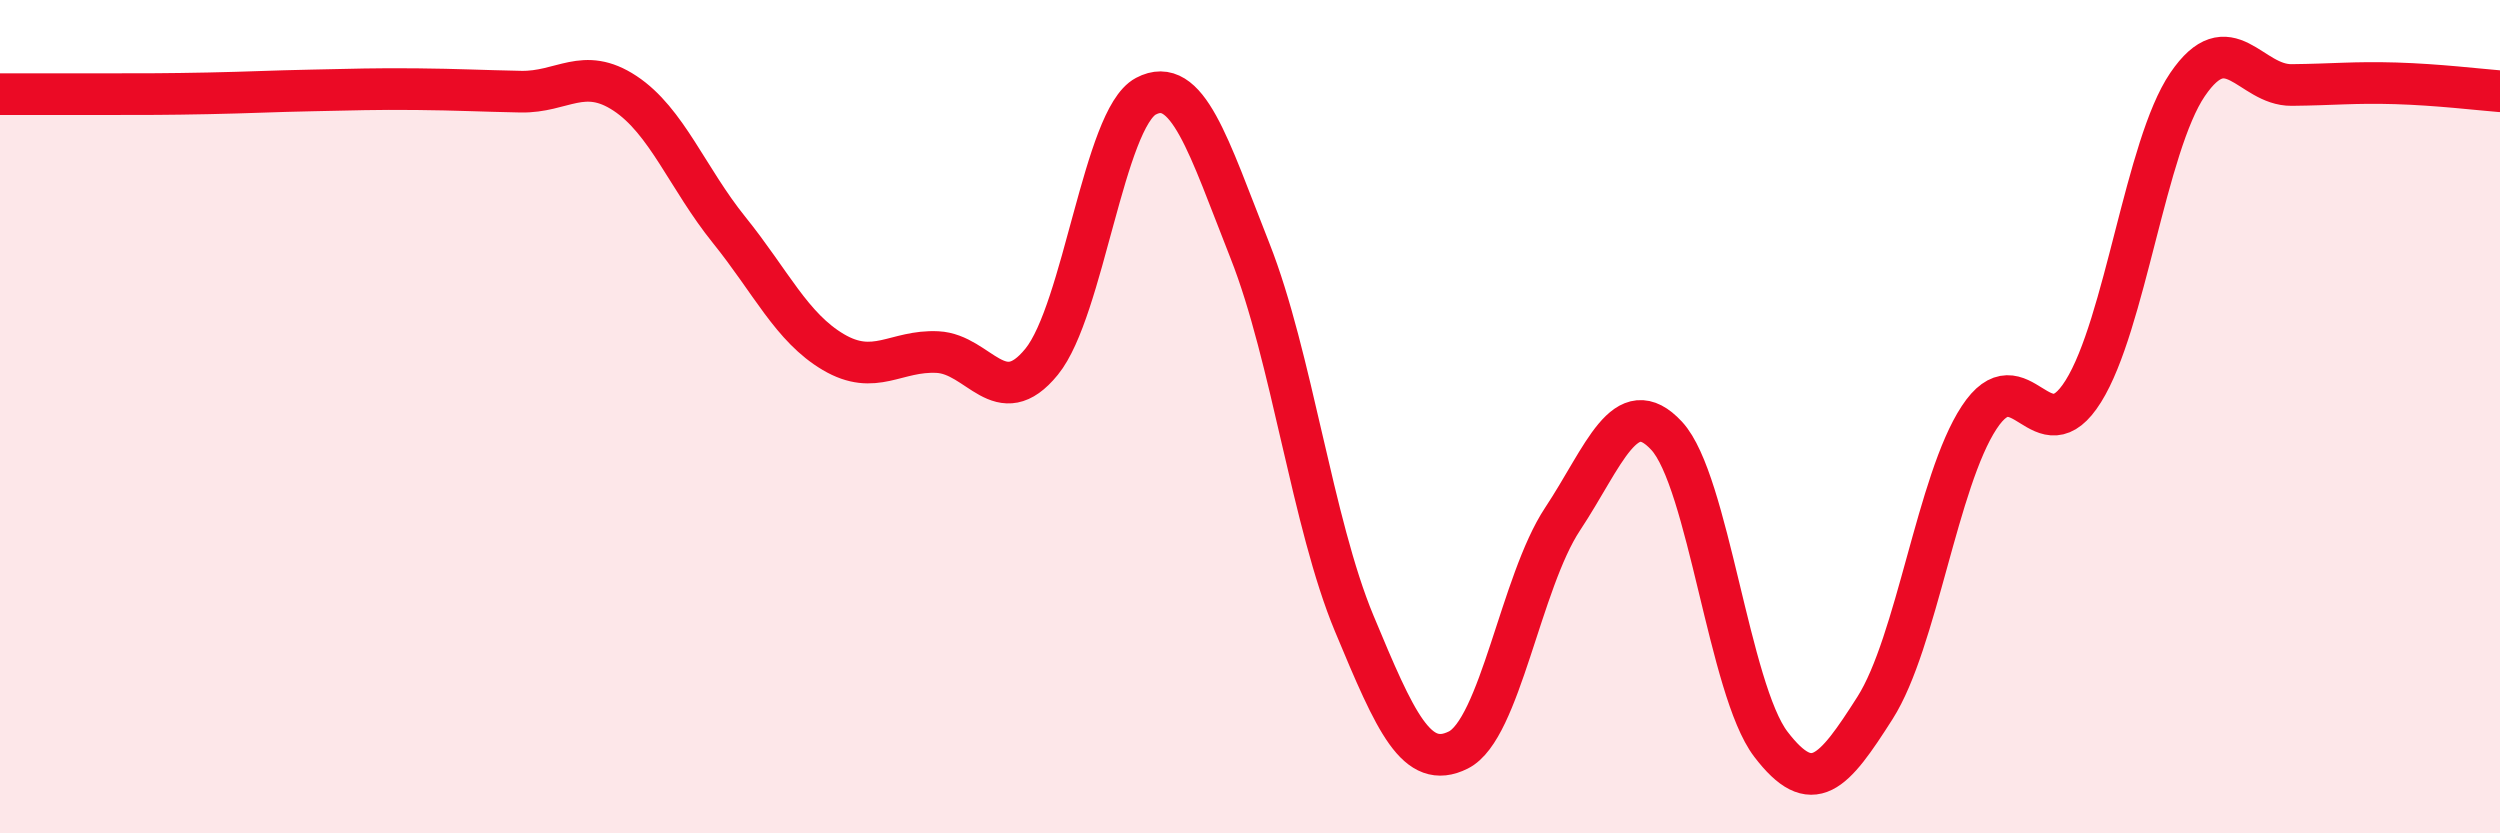
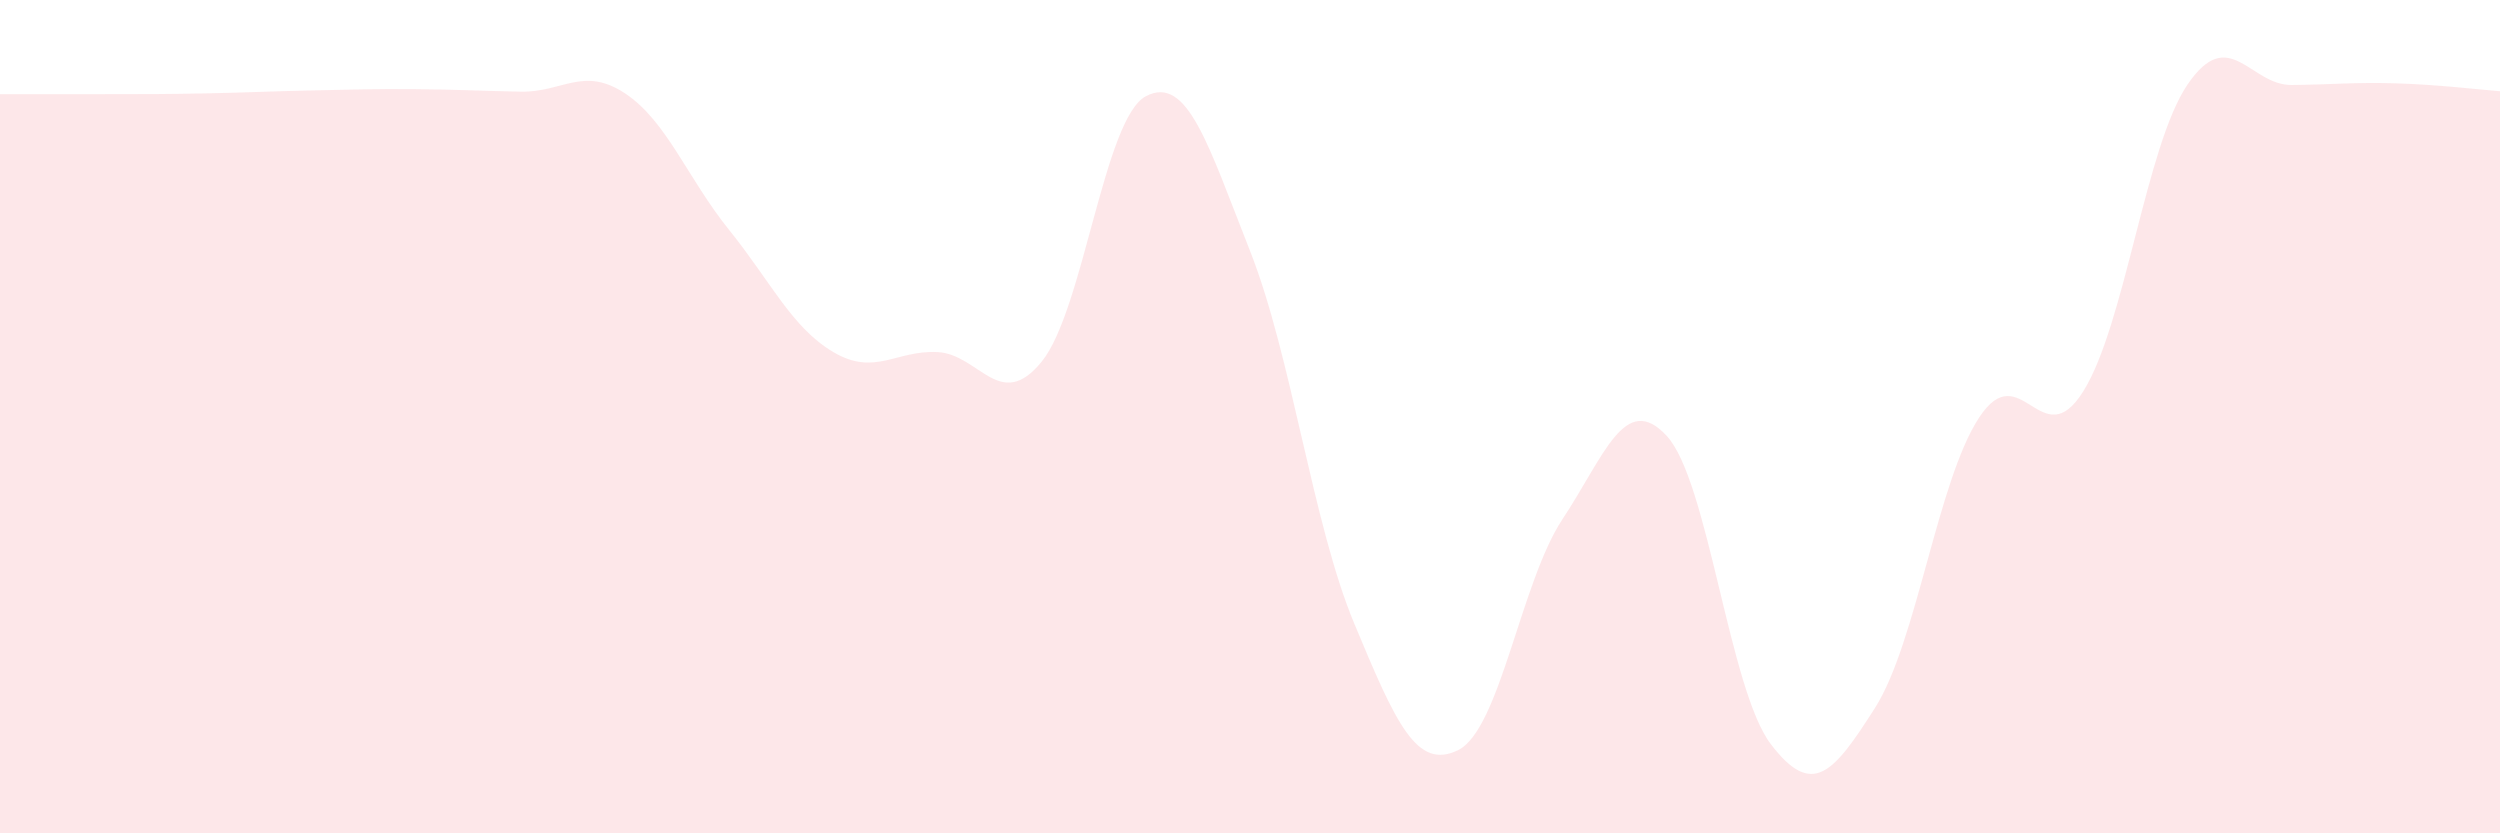
<svg xmlns="http://www.w3.org/2000/svg" width="60" height="20" viewBox="0 0 60 20">
  <path d="M 0,2.26 C 0.5,2.26 1.5,2.26 2.5,2.26 C 3.5,2.26 4,2.26 5,2.24 C 6,2.22 6.5,2.19 7.5,2.17 C 8.5,2.15 9,2.13 10,2.14 C 11,2.15 11.5,2.18 12.5,2.2 C 13.5,2.22 14,1.58 15,2.24 C 16,2.9 16.5,4.28 17.5,5.52 C 18.5,6.76 19,7.86 20,8.45 C 21,9.04 21.5,8.4 22.5,8.45 C 23.5,8.5 24,9.91 25,8.68 C 26,7.45 26.5,2.84 27.5,2.31 C 28.5,1.78 29,3.49 30,6.02 C 31,8.55 31.5,12.56 32.5,14.96 C 33.5,17.36 34,18.5 35,18 C 36,17.5 36.5,13.97 37.5,12.46 C 38.5,10.95 39,9.38 40,10.46 C 41,11.54 41.5,16.55 42.5,17.86 C 43.5,19.17 44,18.56 45,16.99 C 46,15.42 46.5,11.54 47.5,10.02 C 48.5,8.5 49,10.99 50,9.39 C 51,7.79 51.5,3.5 52.5,2.03 C 53.5,0.56 54,2.05 55,2.04 C 56,2.03 56.5,1.97 57.5,2 C 58.5,2.03 59.5,2.15 60,2.19L60 20L0 20Z" fill="#EB0A25" opacity="0.1" stroke-linecap="round" stroke-linejoin="round" />
-   <path d="M 0,2.26 C 0.5,2.26 1.5,2.26 2.5,2.26 C 3.5,2.26 4,2.26 5,2.24 C 6,2.22 6.5,2.19 7.5,2.17 C 8.5,2.15 9,2.13 10,2.14 C 11,2.15 11.5,2.18 12.5,2.2 C 13.5,2.22 14,1.58 15,2.24 C 16,2.9 16.5,4.28 17.5,5.52 C 18.5,6.76 19,7.86 20,8.45 C 21,9.04 21.5,8.4 22.5,8.45 C 23.5,8.5 24,9.91 25,8.68 C 26,7.45 26.5,2.84 27.5,2.31 C 28.5,1.78 29,3.49 30,6.02 C 31,8.55 31.5,12.56 32.5,14.96 C 33.5,17.36 34,18.5 35,18 C 36,17.5 36.5,13.97 37.5,12.46 C 38.5,10.95 39,9.38 40,10.46 C 41,11.54 41.5,16.55 42.5,17.86 C 43.5,19.17 44,18.56 45,16.99 C 46,15.42 46.5,11.54 47.5,10.02 C 48.5,8.5 49,10.99 50,9.39 C 51,7.79 51.5,3.5 52.5,2.03 C 53.5,0.56 54,2.05 55,2.04 C 56,2.03 56.5,1.97 57.5,2 C 58.5,2.03 59.5,2.15 60,2.19" stroke="#EB0A25" stroke-width="1" fill="none" stroke-linecap="round" stroke-linejoin="round" />
</svg>